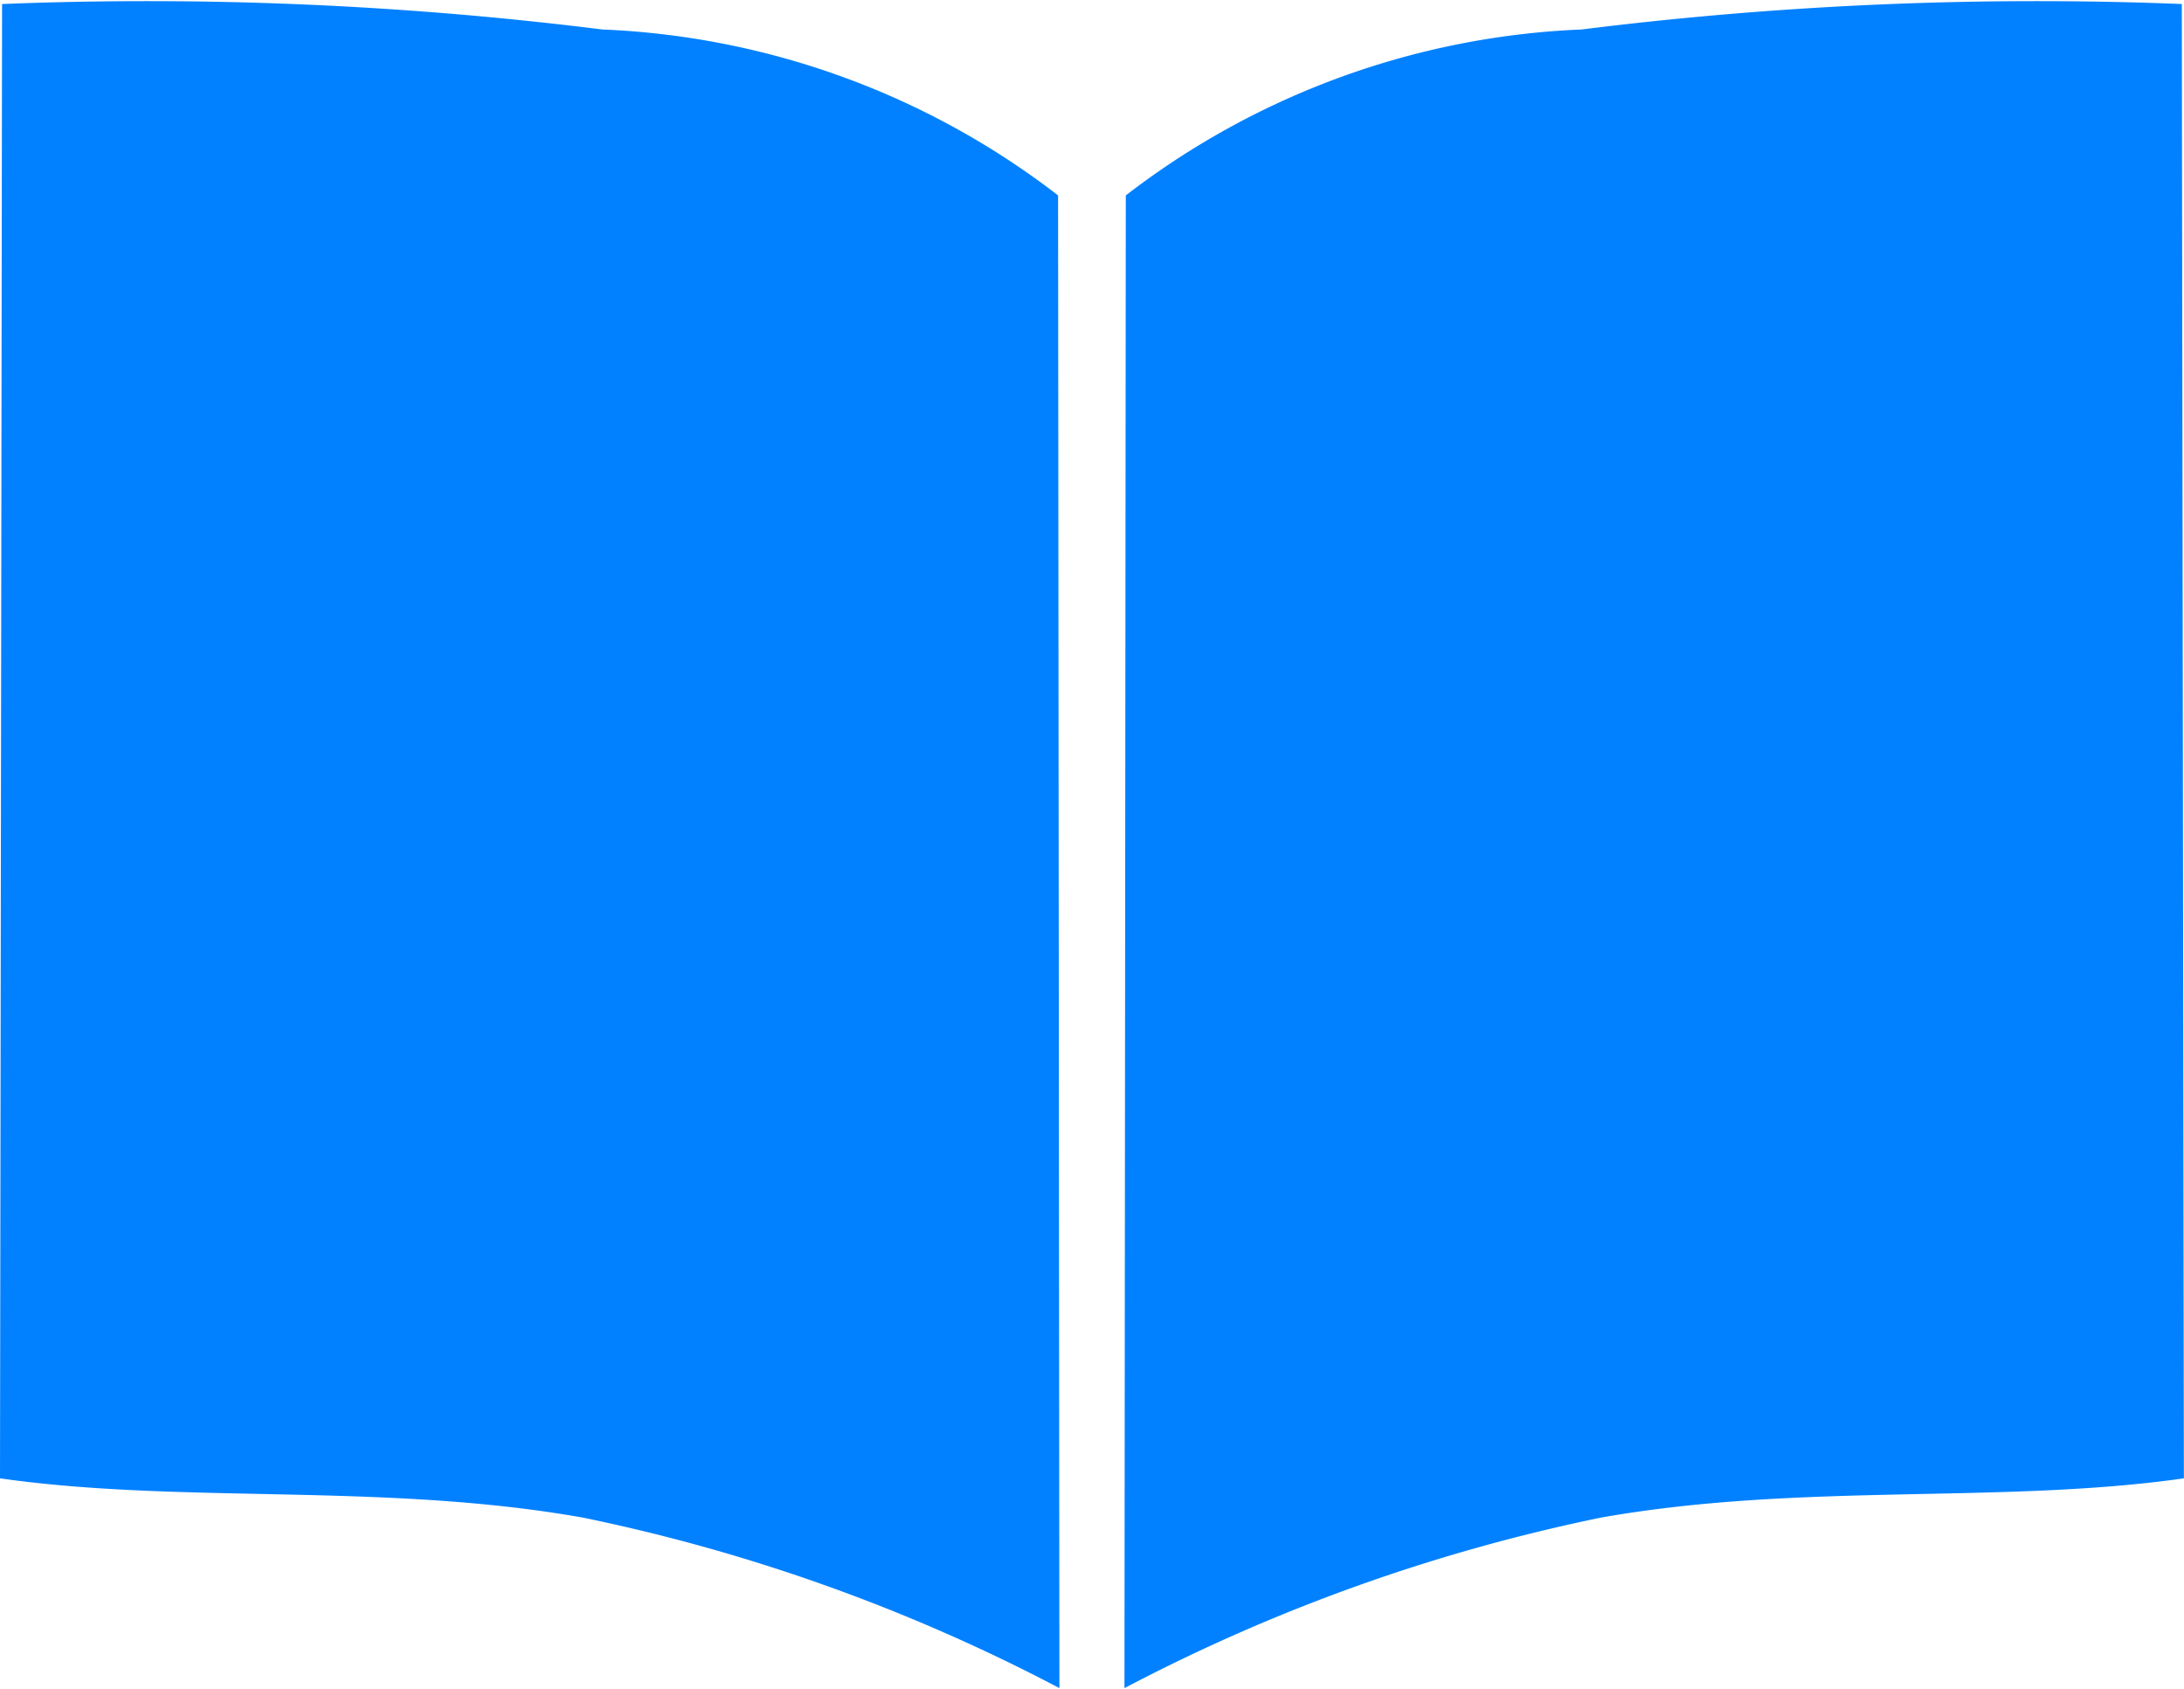
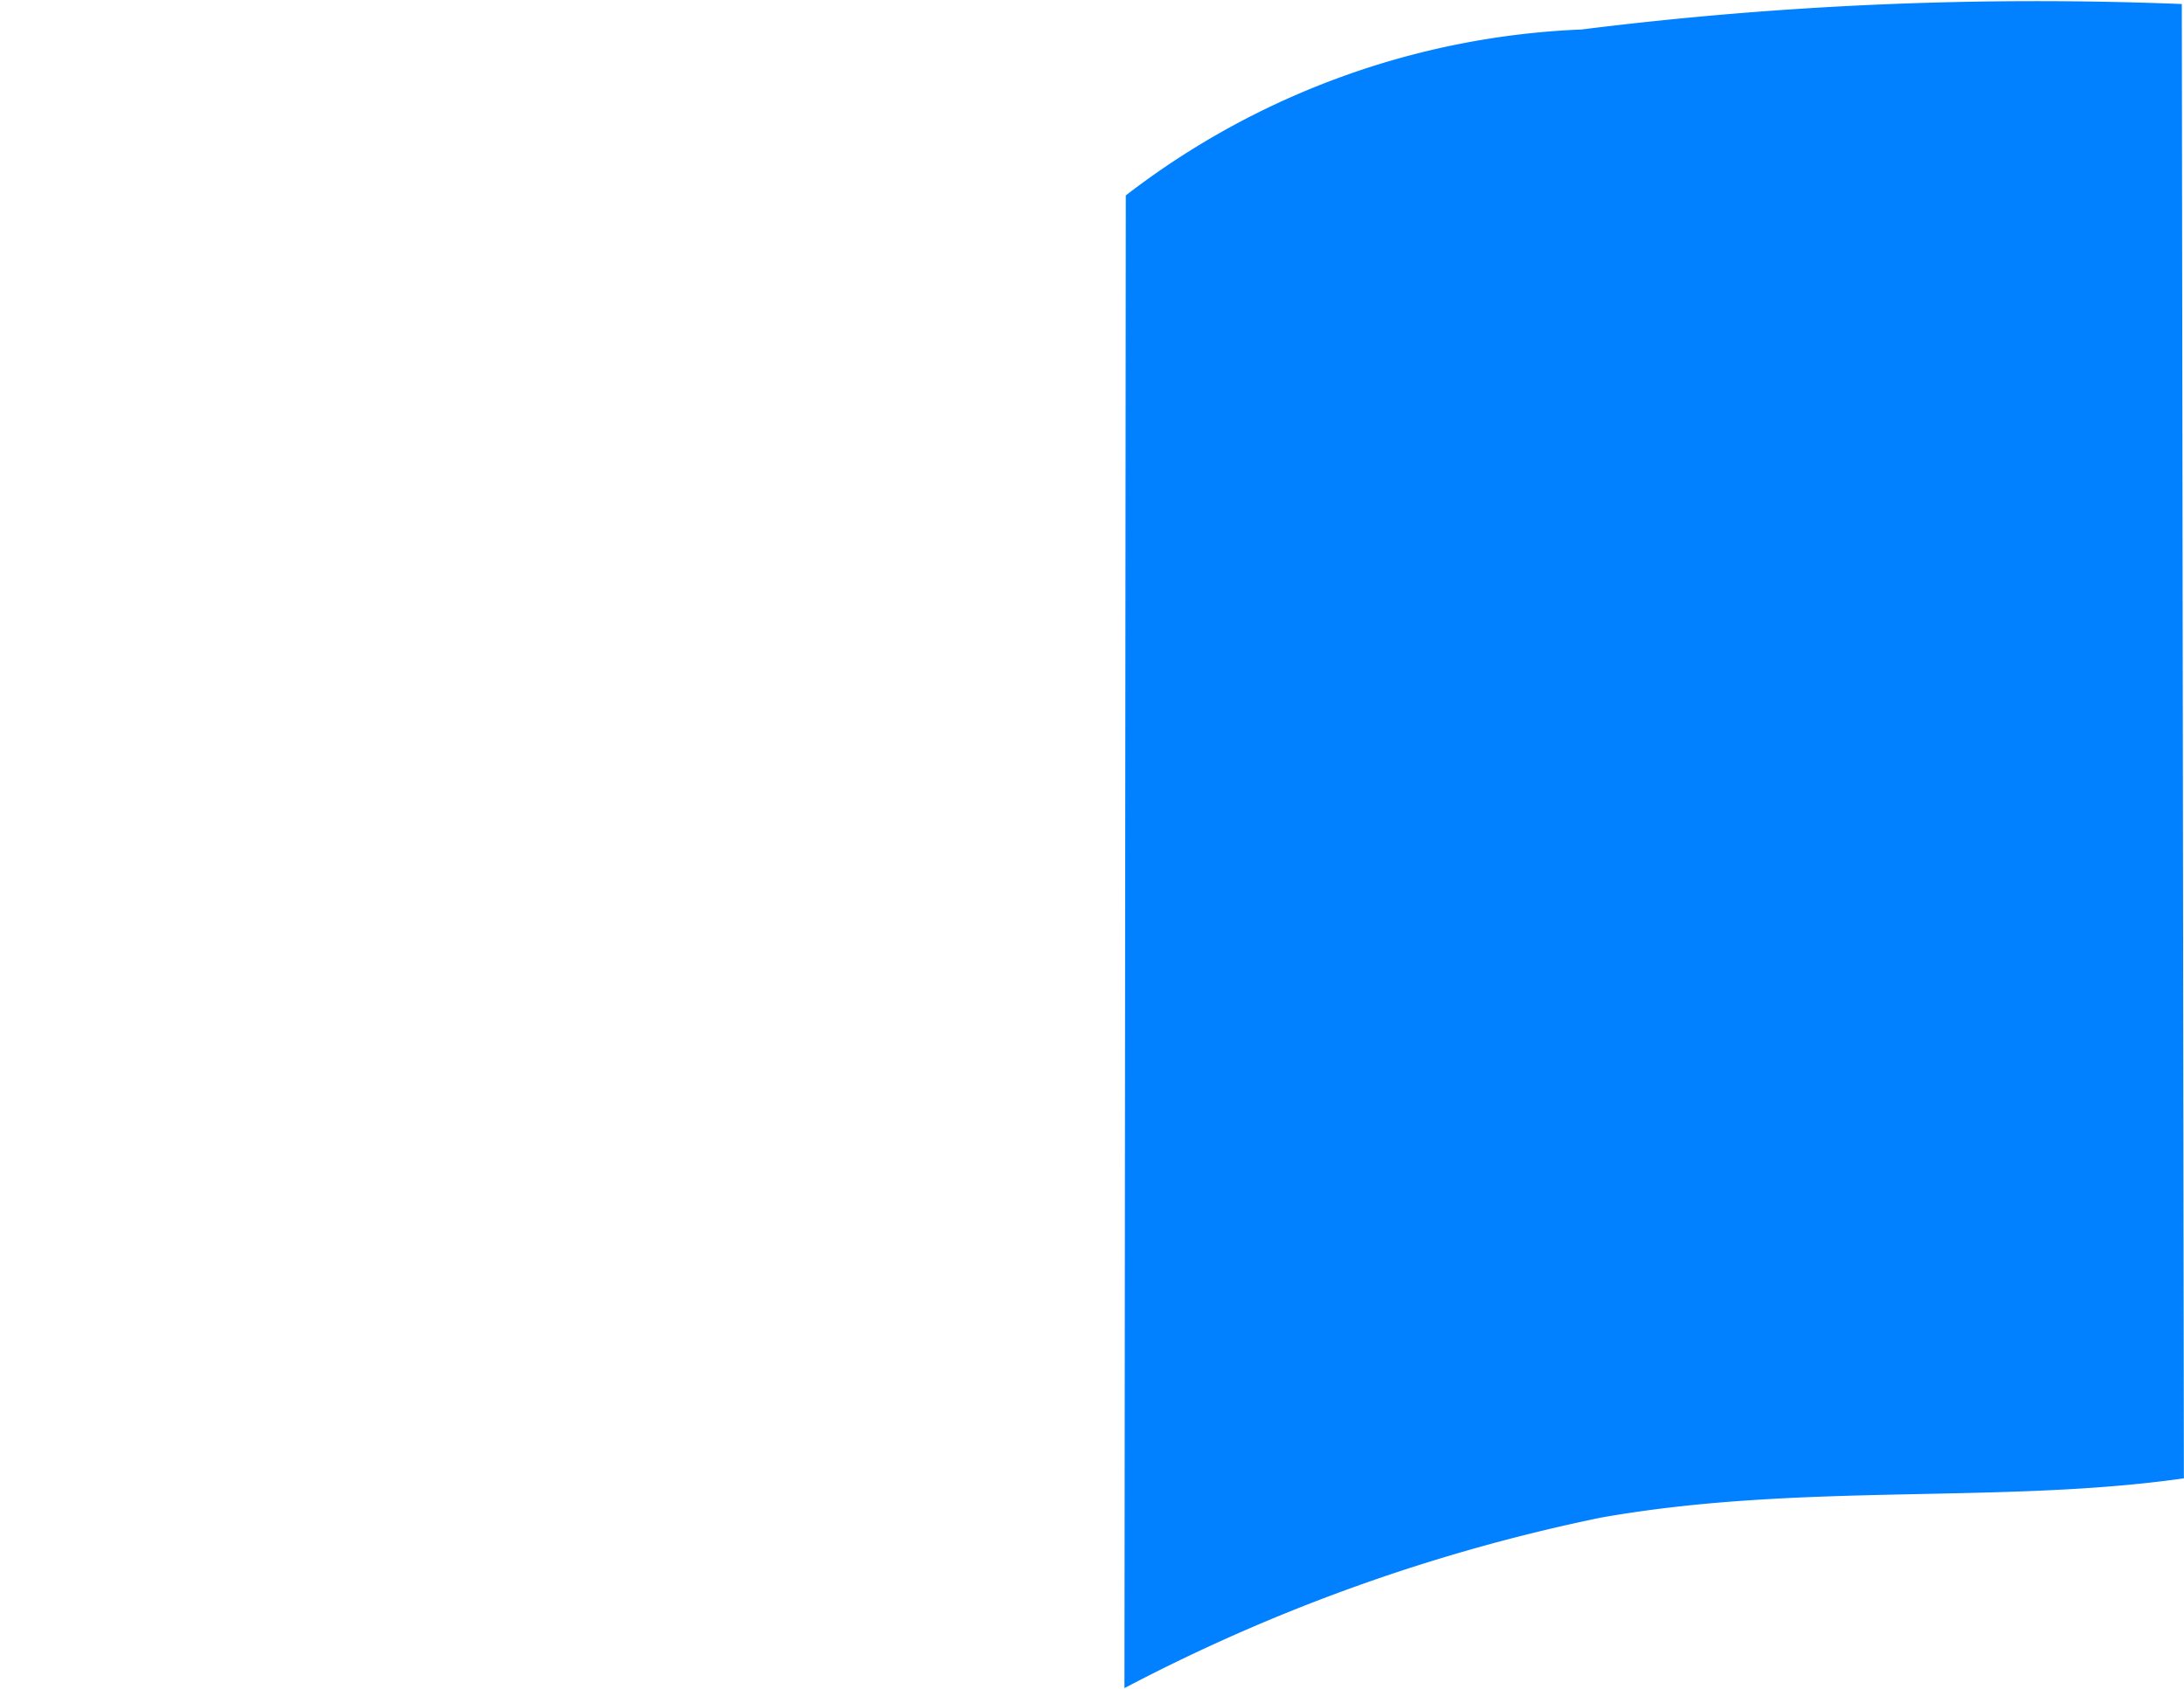
<svg xmlns="http://www.w3.org/2000/svg" width="17.931" height="13.861" viewBox="0 0 17.931 13.861">
  <g id="Слой_x0020_1" transform="translate(0 0)">
-     <path id="Контур_1967" data-name="Контур 1967" d="M-.01,12.131c1.5.214,3.143.032,4.784.322a14.808,14.808,0,0,1,3.914,1.4L8.677,1.6A6.566,6.566,0,0,0,4.935.238,30.1,30.1,0,0,0,.007.029l-.017,12.1Z" transform="translate(0.01 0.004)" fill="#0181ff" fill-rule="evenodd" />
    <path id="Контур_1968" data-name="Контур 1968" d="M361.708,12.131c-1.5.214-3.143.032-4.784.322a14.808,14.808,0,0,0-3.914,1.4L353.021,1.6A6.566,6.566,0,0,1,356.763.238a30.1,30.1,0,0,1,4.928-.209l.017,12.1Z" transform="translate(-343.778 0.004)" fill="#0181ff" fill-rule="evenodd" />
  </g>
</svg>